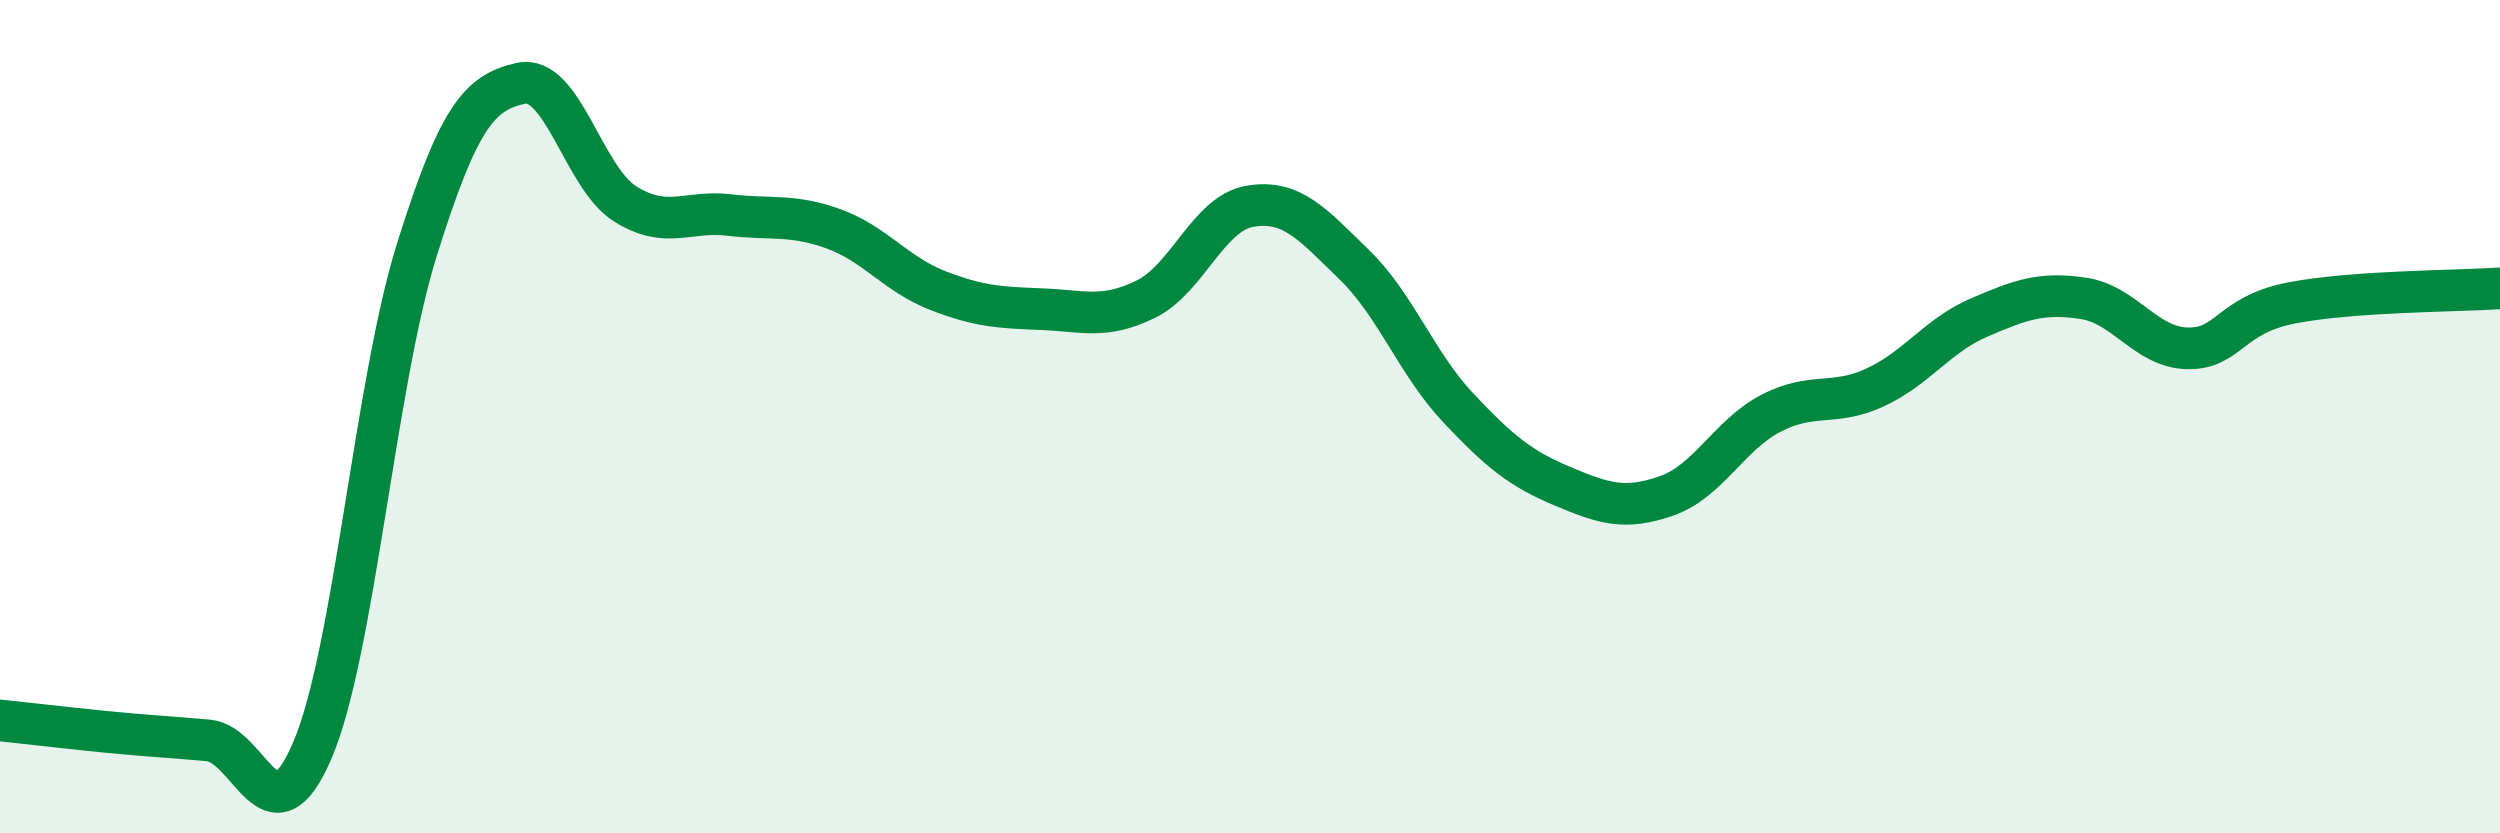
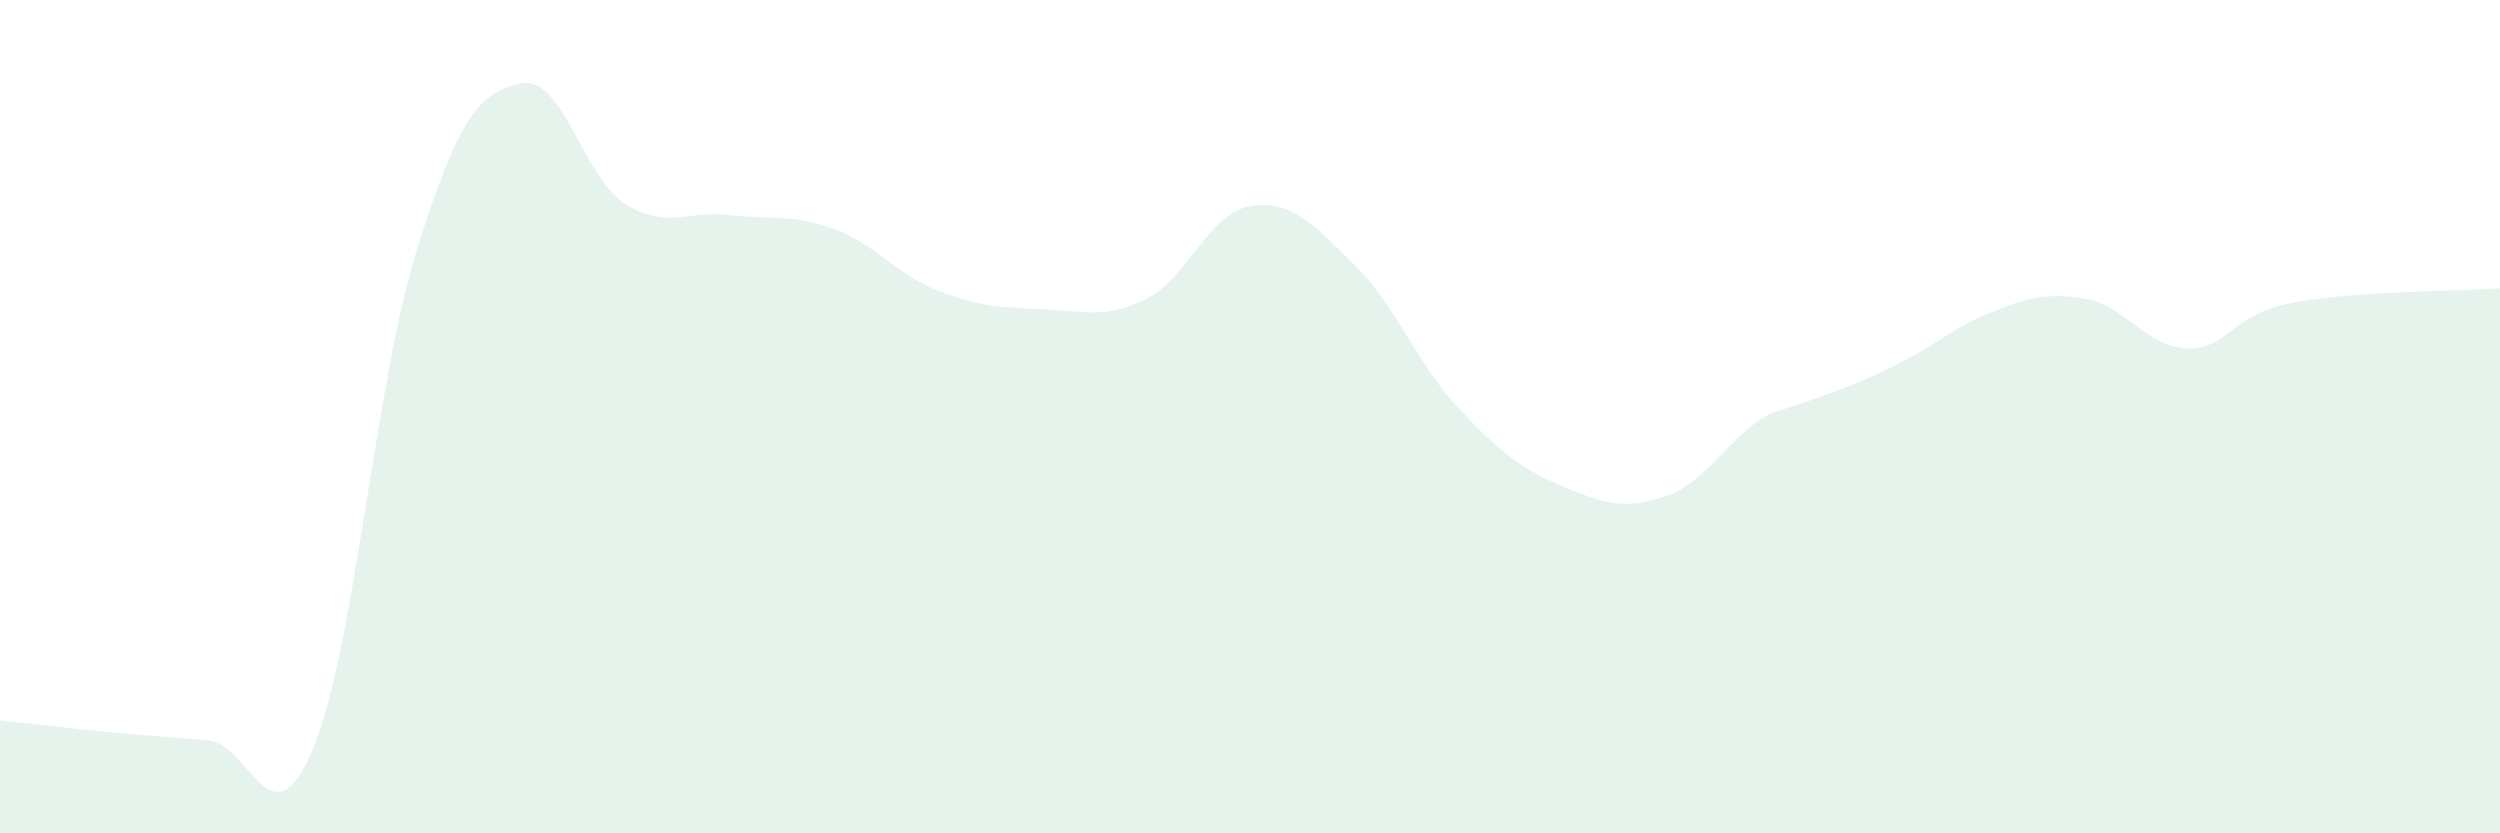
<svg xmlns="http://www.w3.org/2000/svg" width="60" height="20" viewBox="0 0 60 20">
-   <path d="M 0,17.29 C 0.5,17.34 1.5,17.46 2.5,17.56 C 3.5,17.66 4,17.68 5,17.77 C 6,17.86 6.5,20.35 7.5,18 C 8.5,15.65 9,9.21 10,6.01 C 11,2.81 11.5,2.22 12.5,2 C 13.5,1.78 14,4.26 15,4.89 C 16,5.52 16.5,5.04 17.5,5.16 C 18.5,5.28 19,5.13 20,5.49 C 21,5.85 21.5,6.58 22.5,6.97 C 23.5,7.36 24,7.38 25,7.42 C 26,7.46 26.5,7.67 27.5,7.18 C 28.5,6.69 29,5.12 30,4.95 C 31,4.78 31.5,5.38 32.5,6.35 C 33.5,7.32 34,8.73 35,9.79 C 36,10.85 36.5,11.25 37.5,11.67 C 38.5,12.09 39,12.25 40,11.9 C 41,11.55 41.5,10.44 42.5,9.92 C 43.5,9.4 44,9.76 45,9.3 C 46,8.84 46.5,8.05 47.5,7.62 C 48.5,7.19 49,7.01 50,7.16 C 51,7.31 51.5,8.34 52.5,8.36 C 53.5,8.38 53.5,7.56 55,7.27 C 56.5,6.98 59,6.99 60,6.92L60 20L0 20Z" fill="#008740" opacity="0.1" stroke-linecap="round" stroke-linejoin="round" />
-   <path d="M 0,17.29 C 0.5,17.34 1.5,17.46 2.5,17.56 C 3.5,17.66 4,17.68 5,17.77 C 6,17.86 6.5,20.35 7.5,18 C 8.5,15.65 9,9.21 10,6.01 C 11,2.81 11.5,2.22 12.5,2 C 13.5,1.78 14,4.26 15,4.89 C 16,5.52 16.5,5.04 17.5,5.16 C 18.5,5.28 19,5.13 20,5.49 C 21,5.85 21.5,6.58 22.5,6.97 C 23.5,7.36 24,7.38 25,7.42 C 26,7.46 26.5,7.67 27.5,7.18 C 28.5,6.69 29,5.12 30,4.95 C 31,4.78 31.5,5.38 32.5,6.35 C 33.5,7.32 34,8.73 35,9.79 C 36,10.85 36.5,11.25 37.5,11.67 C 38.5,12.09 39,12.25 40,11.9 C 41,11.55 41.5,10.44 42.5,9.92 C 43.5,9.4 44,9.76 45,9.3 C 46,8.84 46.5,8.05 47.5,7.62 C 48.5,7.19 49,7.01 50,7.16 C 51,7.31 51.5,8.34 52.5,8.36 C 53.5,8.38 53.5,7.56 55,7.27 C 56.5,6.98 59,6.99 60,6.92" stroke="#008740" stroke-width="1" fill="none" stroke-linecap="round" stroke-linejoin="round" />
+   <path d="M 0,17.29 C 0.5,17.34 1.5,17.46 2.5,17.56 C 3.5,17.66 4,17.68 5,17.77 C 6,17.86 6.5,20.35 7.5,18 C 8.5,15.65 9,9.21 10,6.01 C 11,2.81 11.5,2.22 12.5,2 C 13.5,1.78 14,4.26 15,4.89 C 16,5.52 16.5,5.04 17.5,5.16 C 18.5,5.28 19,5.13 20,5.49 C 21,5.85 21.5,6.58 22.5,6.97 C 23.5,7.36 24,7.38 25,7.42 C 26,7.46 26.5,7.67 27.5,7.18 C 28.5,6.69 29,5.12 30,4.95 C 31,4.78 31.5,5.38 32.5,6.35 C 33.5,7.32 34,8.73 35,9.79 C 36,10.85 36.5,11.25 37.5,11.67 C 38.5,12.09 39,12.25 40,11.9 C 41,11.55 41.5,10.44 42.5,9.92 C 46,8.84 46.5,8.05 47.5,7.62 C 48.5,7.19 49,7.01 50,7.16 C 51,7.31 51.5,8.34 52.5,8.36 C 53.5,8.38 53.5,7.56 55,7.27 C 56.5,6.98 59,6.99 60,6.92L60 20L0 20Z" fill="#008740" opacity="0.1" stroke-linecap="round" stroke-linejoin="round" />
</svg>